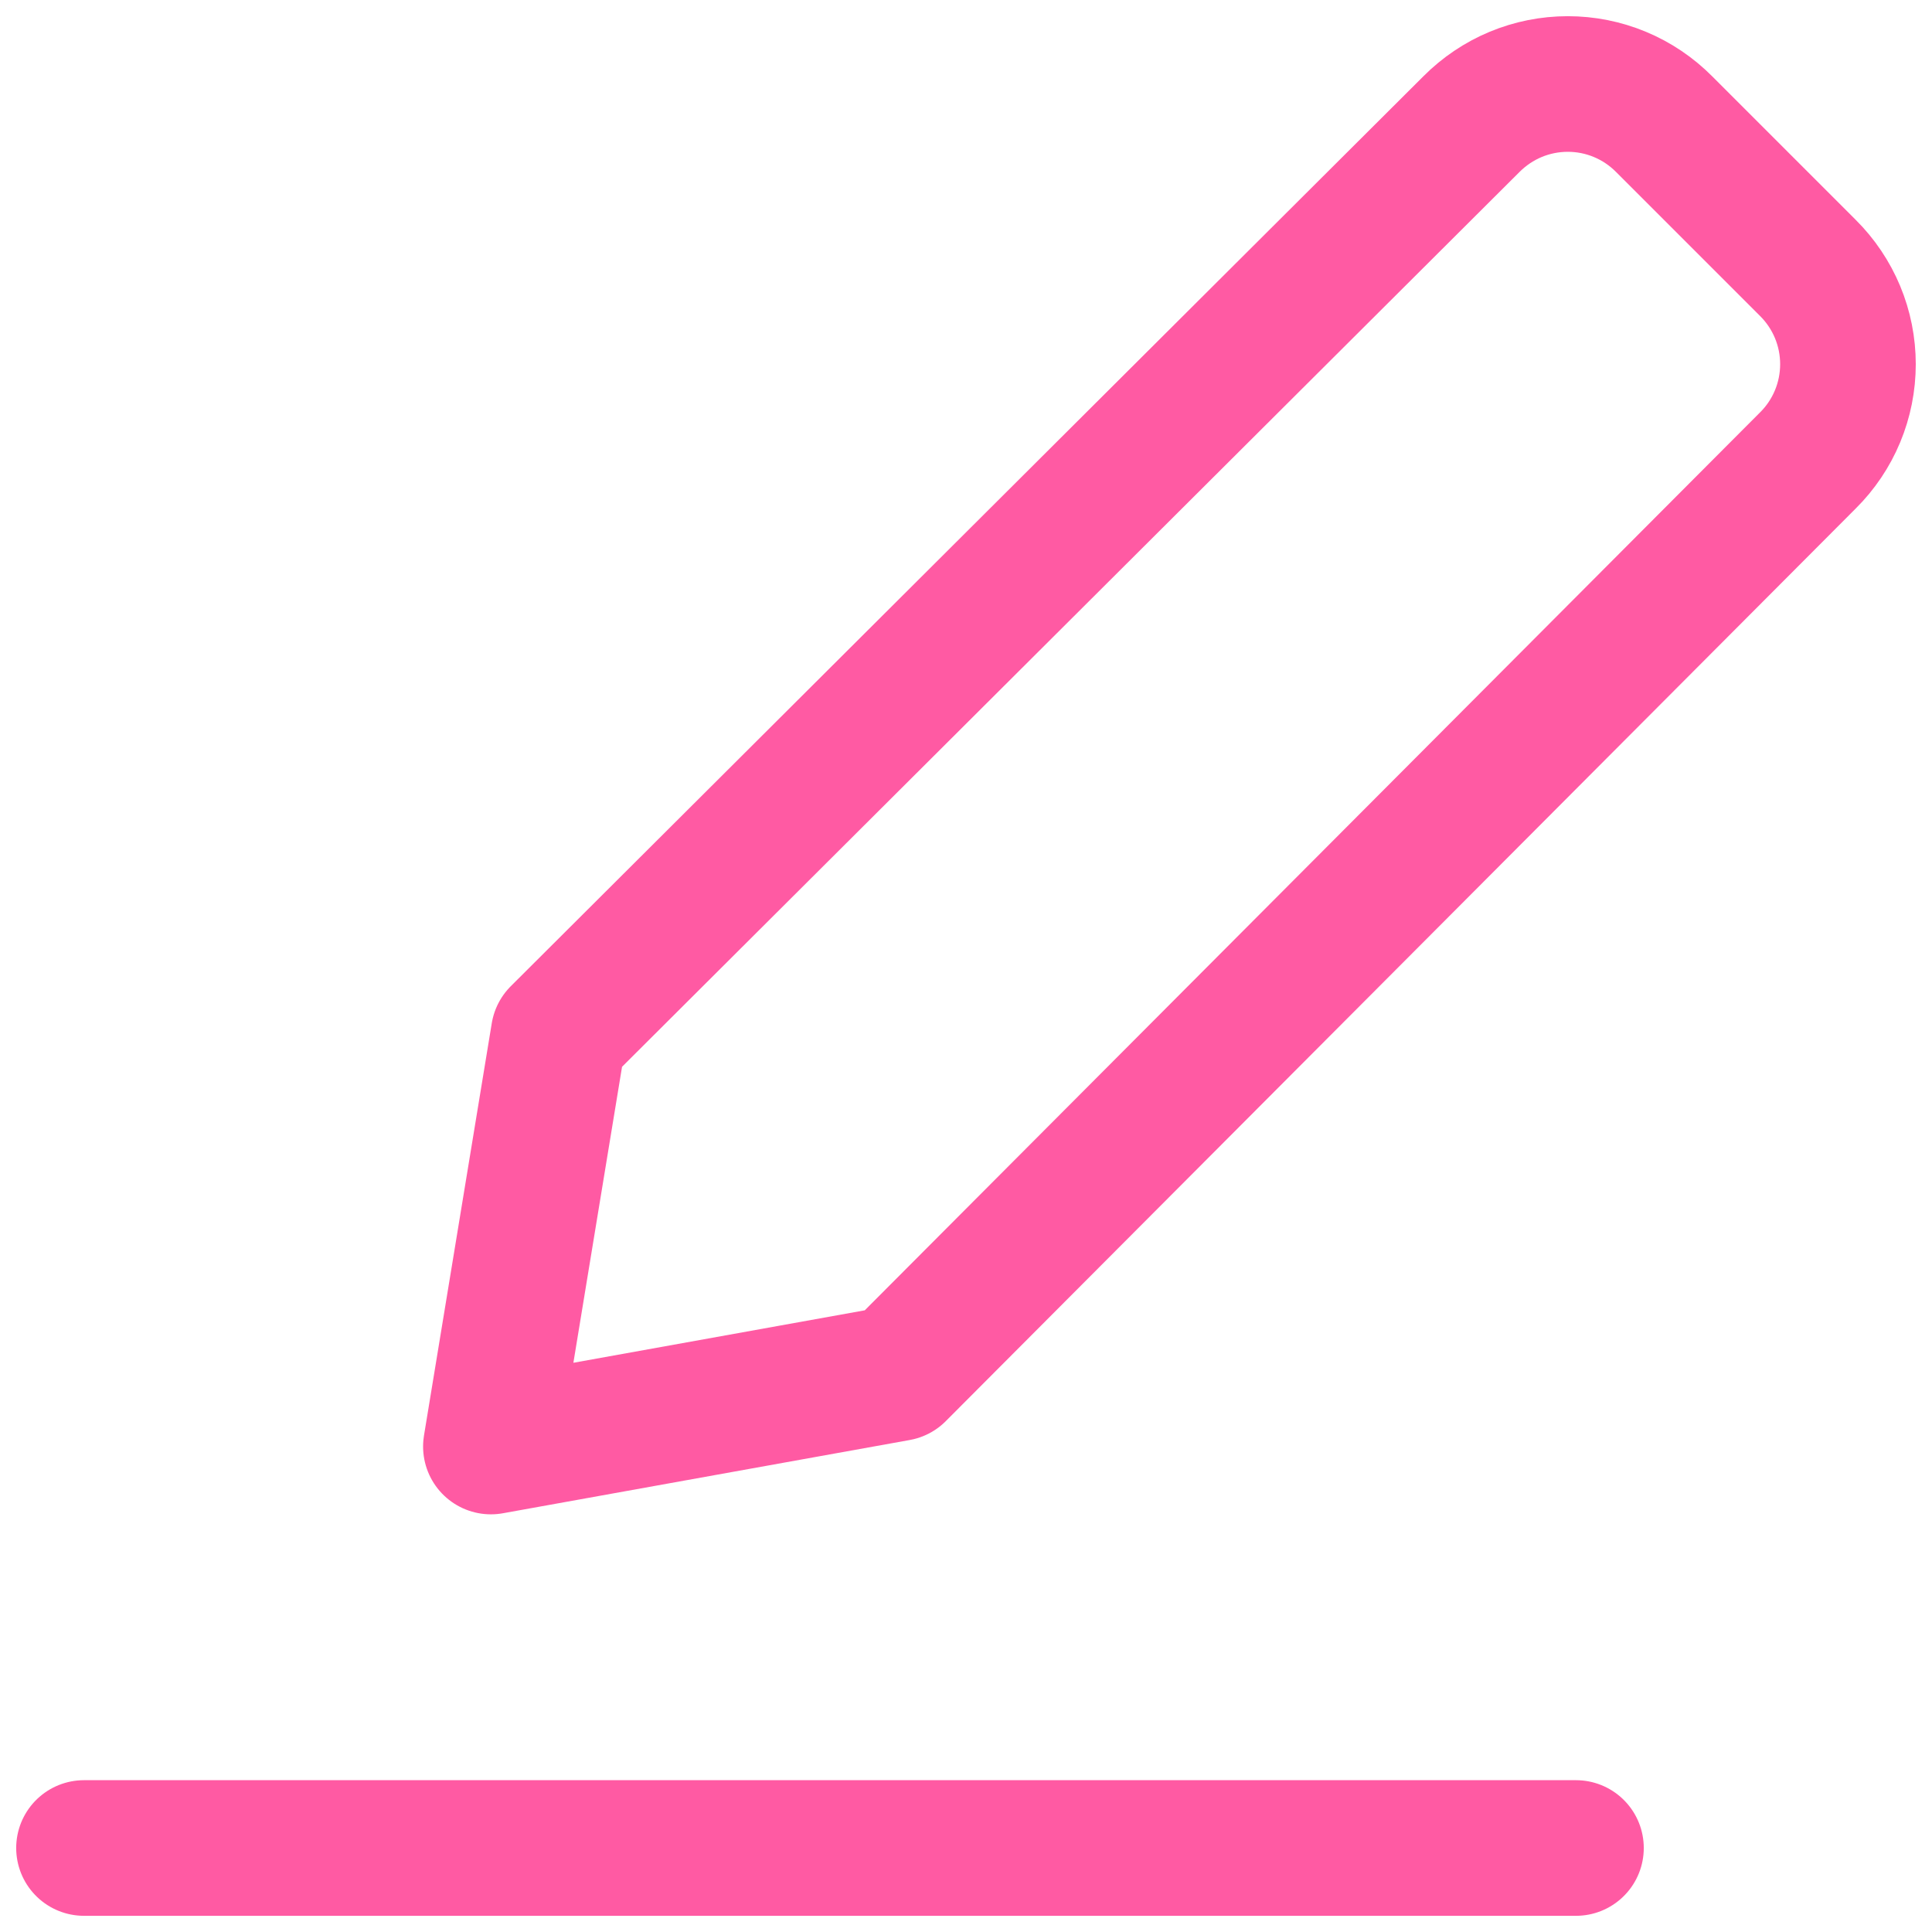
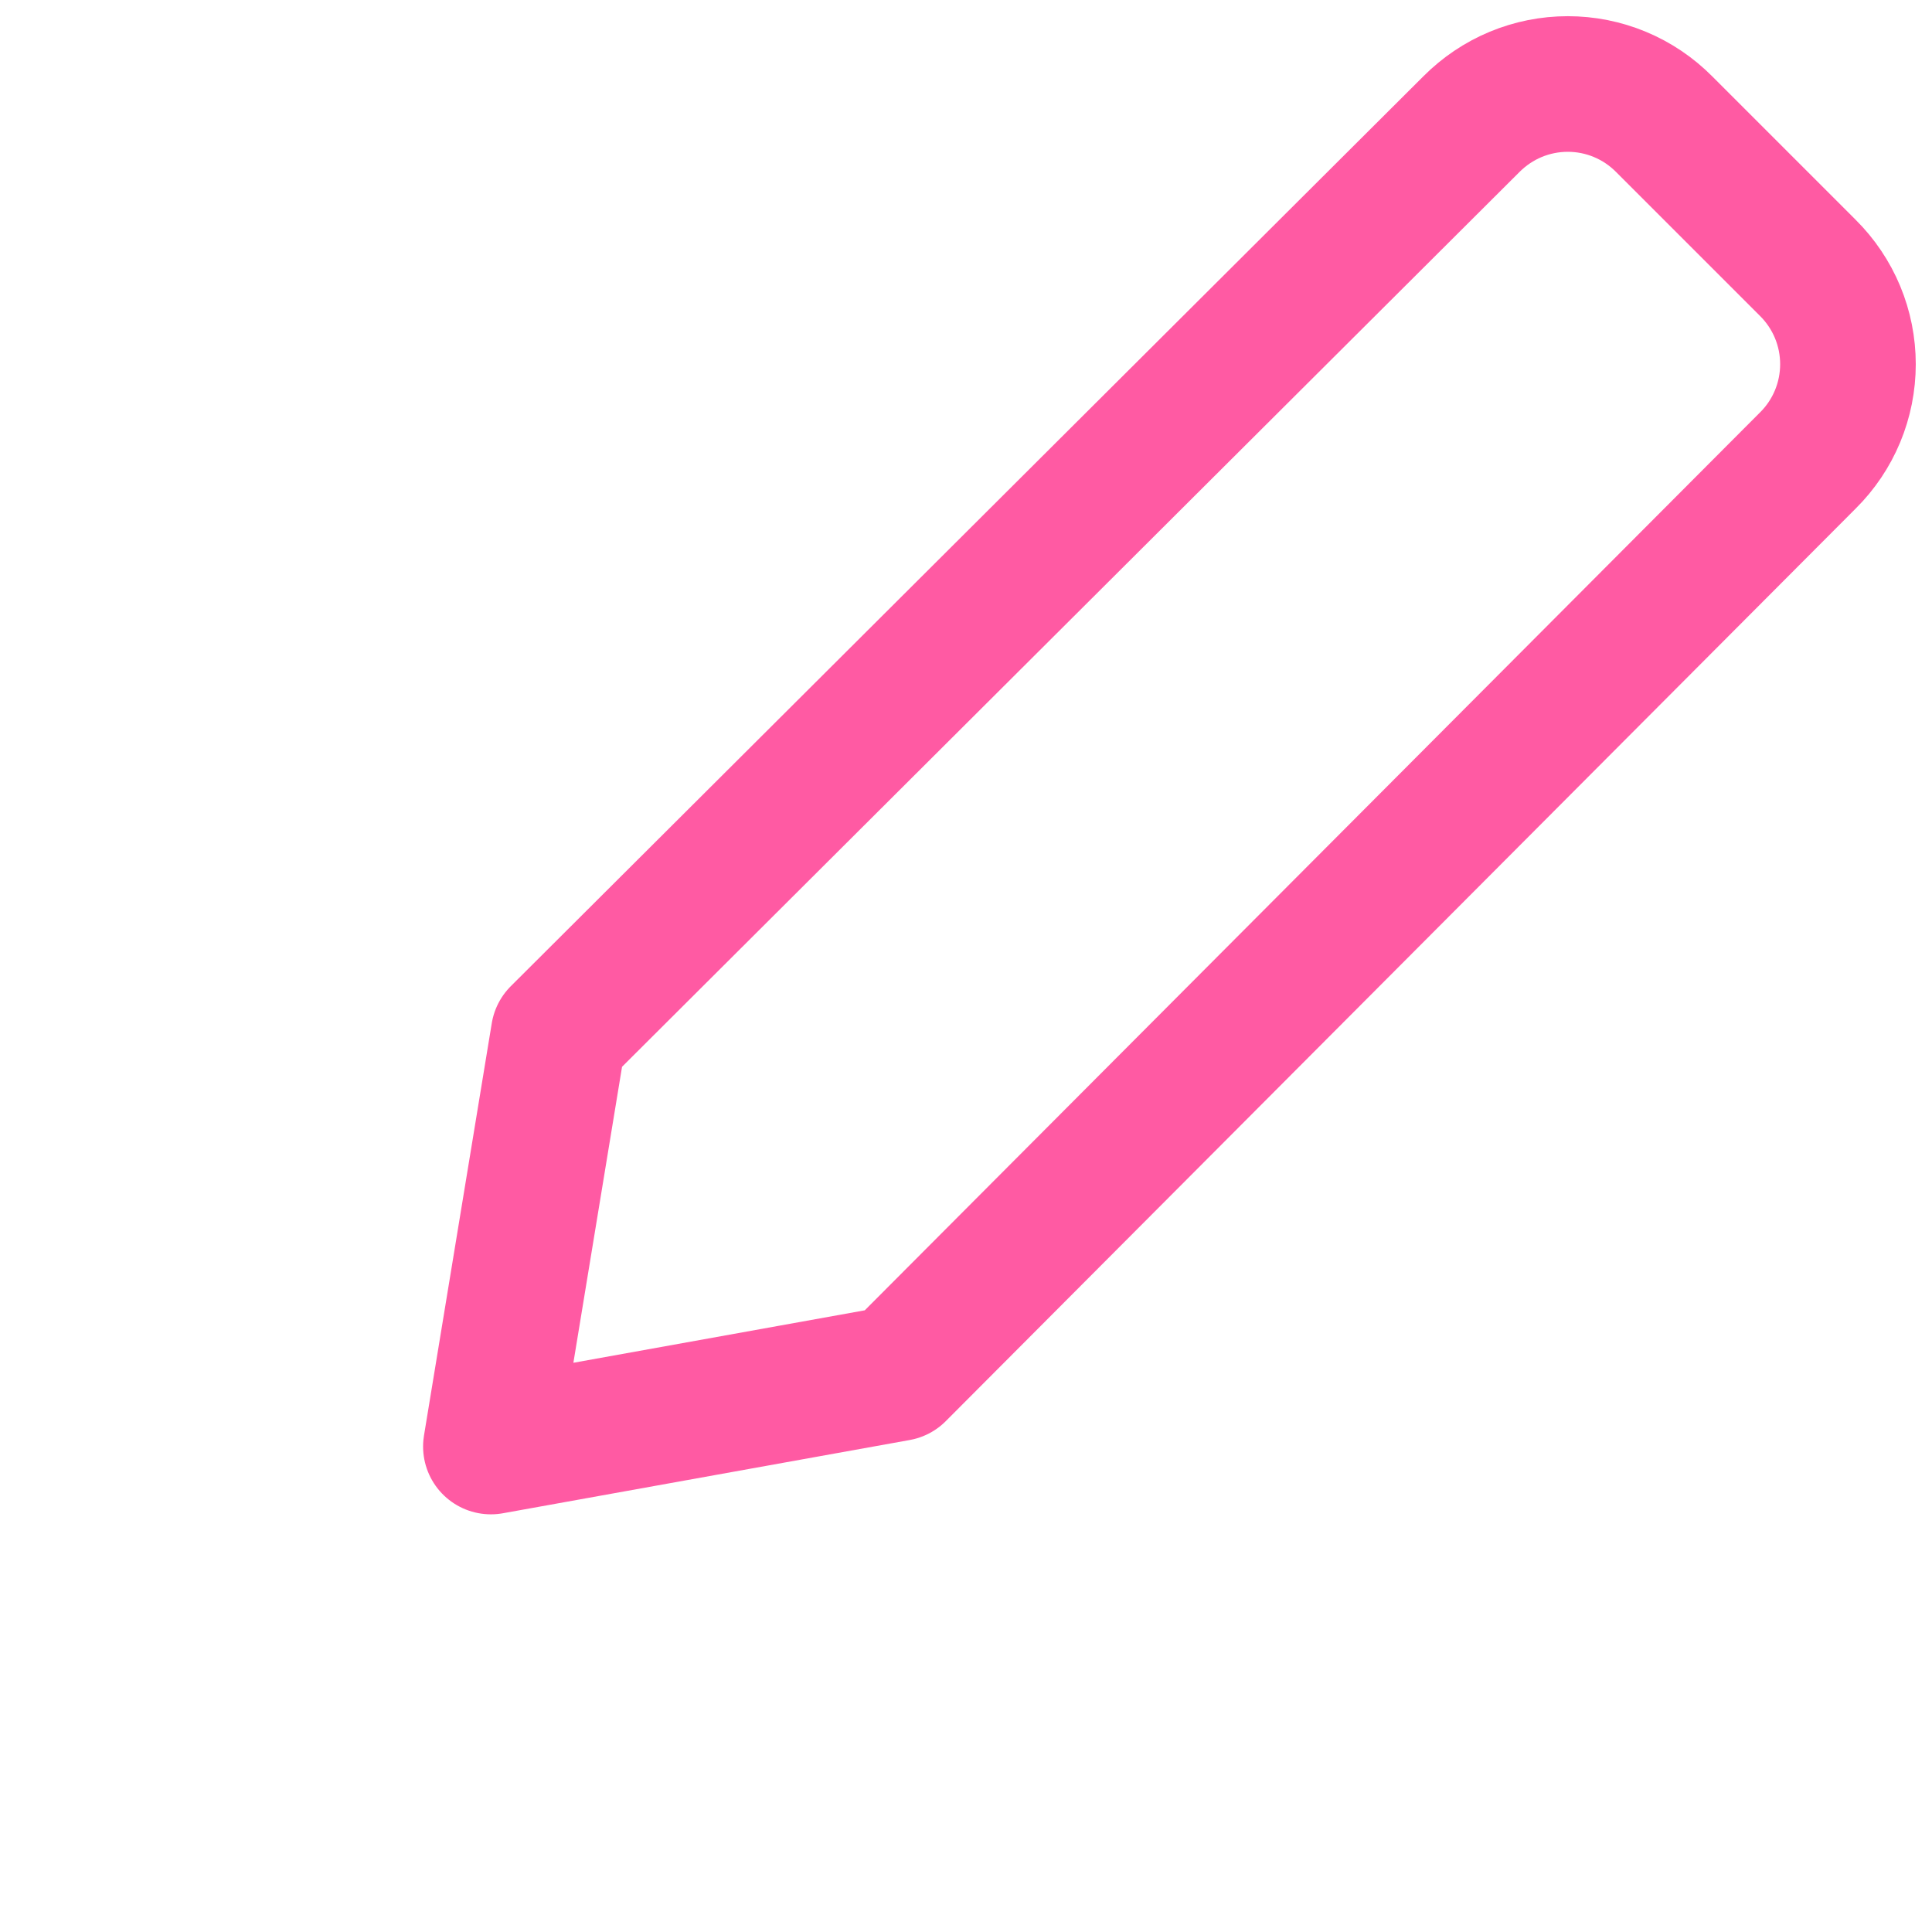
<svg xmlns="http://www.w3.org/2000/svg" width="46" height="46" viewBox="0 0 46 46" fill="none">
-   <path d="M2 44H37.523" stroke="#FF5AA3" stroke-width="3.229" stroke-linecap="round" stroke-linejoin="round" />
  <path d="M21.375 32.697L11.688 34.441L13.302 24.624L35.035 2.955C35.336 2.653 35.693 2.412 36.086 2.248C36.48 2.084 36.902 2 37.328 2C37.755 2 38.177 2.084 38.57 2.248C38.964 2.412 39.321 2.653 39.621 2.955L43.044 6.378C43.347 6.679 43.587 7.036 43.751 7.429C43.915 7.823 43.999 8.245 43.999 8.671C43.999 9.097 43.915 9.52 43.751 9.913C43.587 10.307 43.347 10.664 43.044 10.964L21.375 32.697Z" stroke="#FF5AA3" stroke-width="3.229" stroke-linecap="round" stroke-linejoin="round" />
</svg>